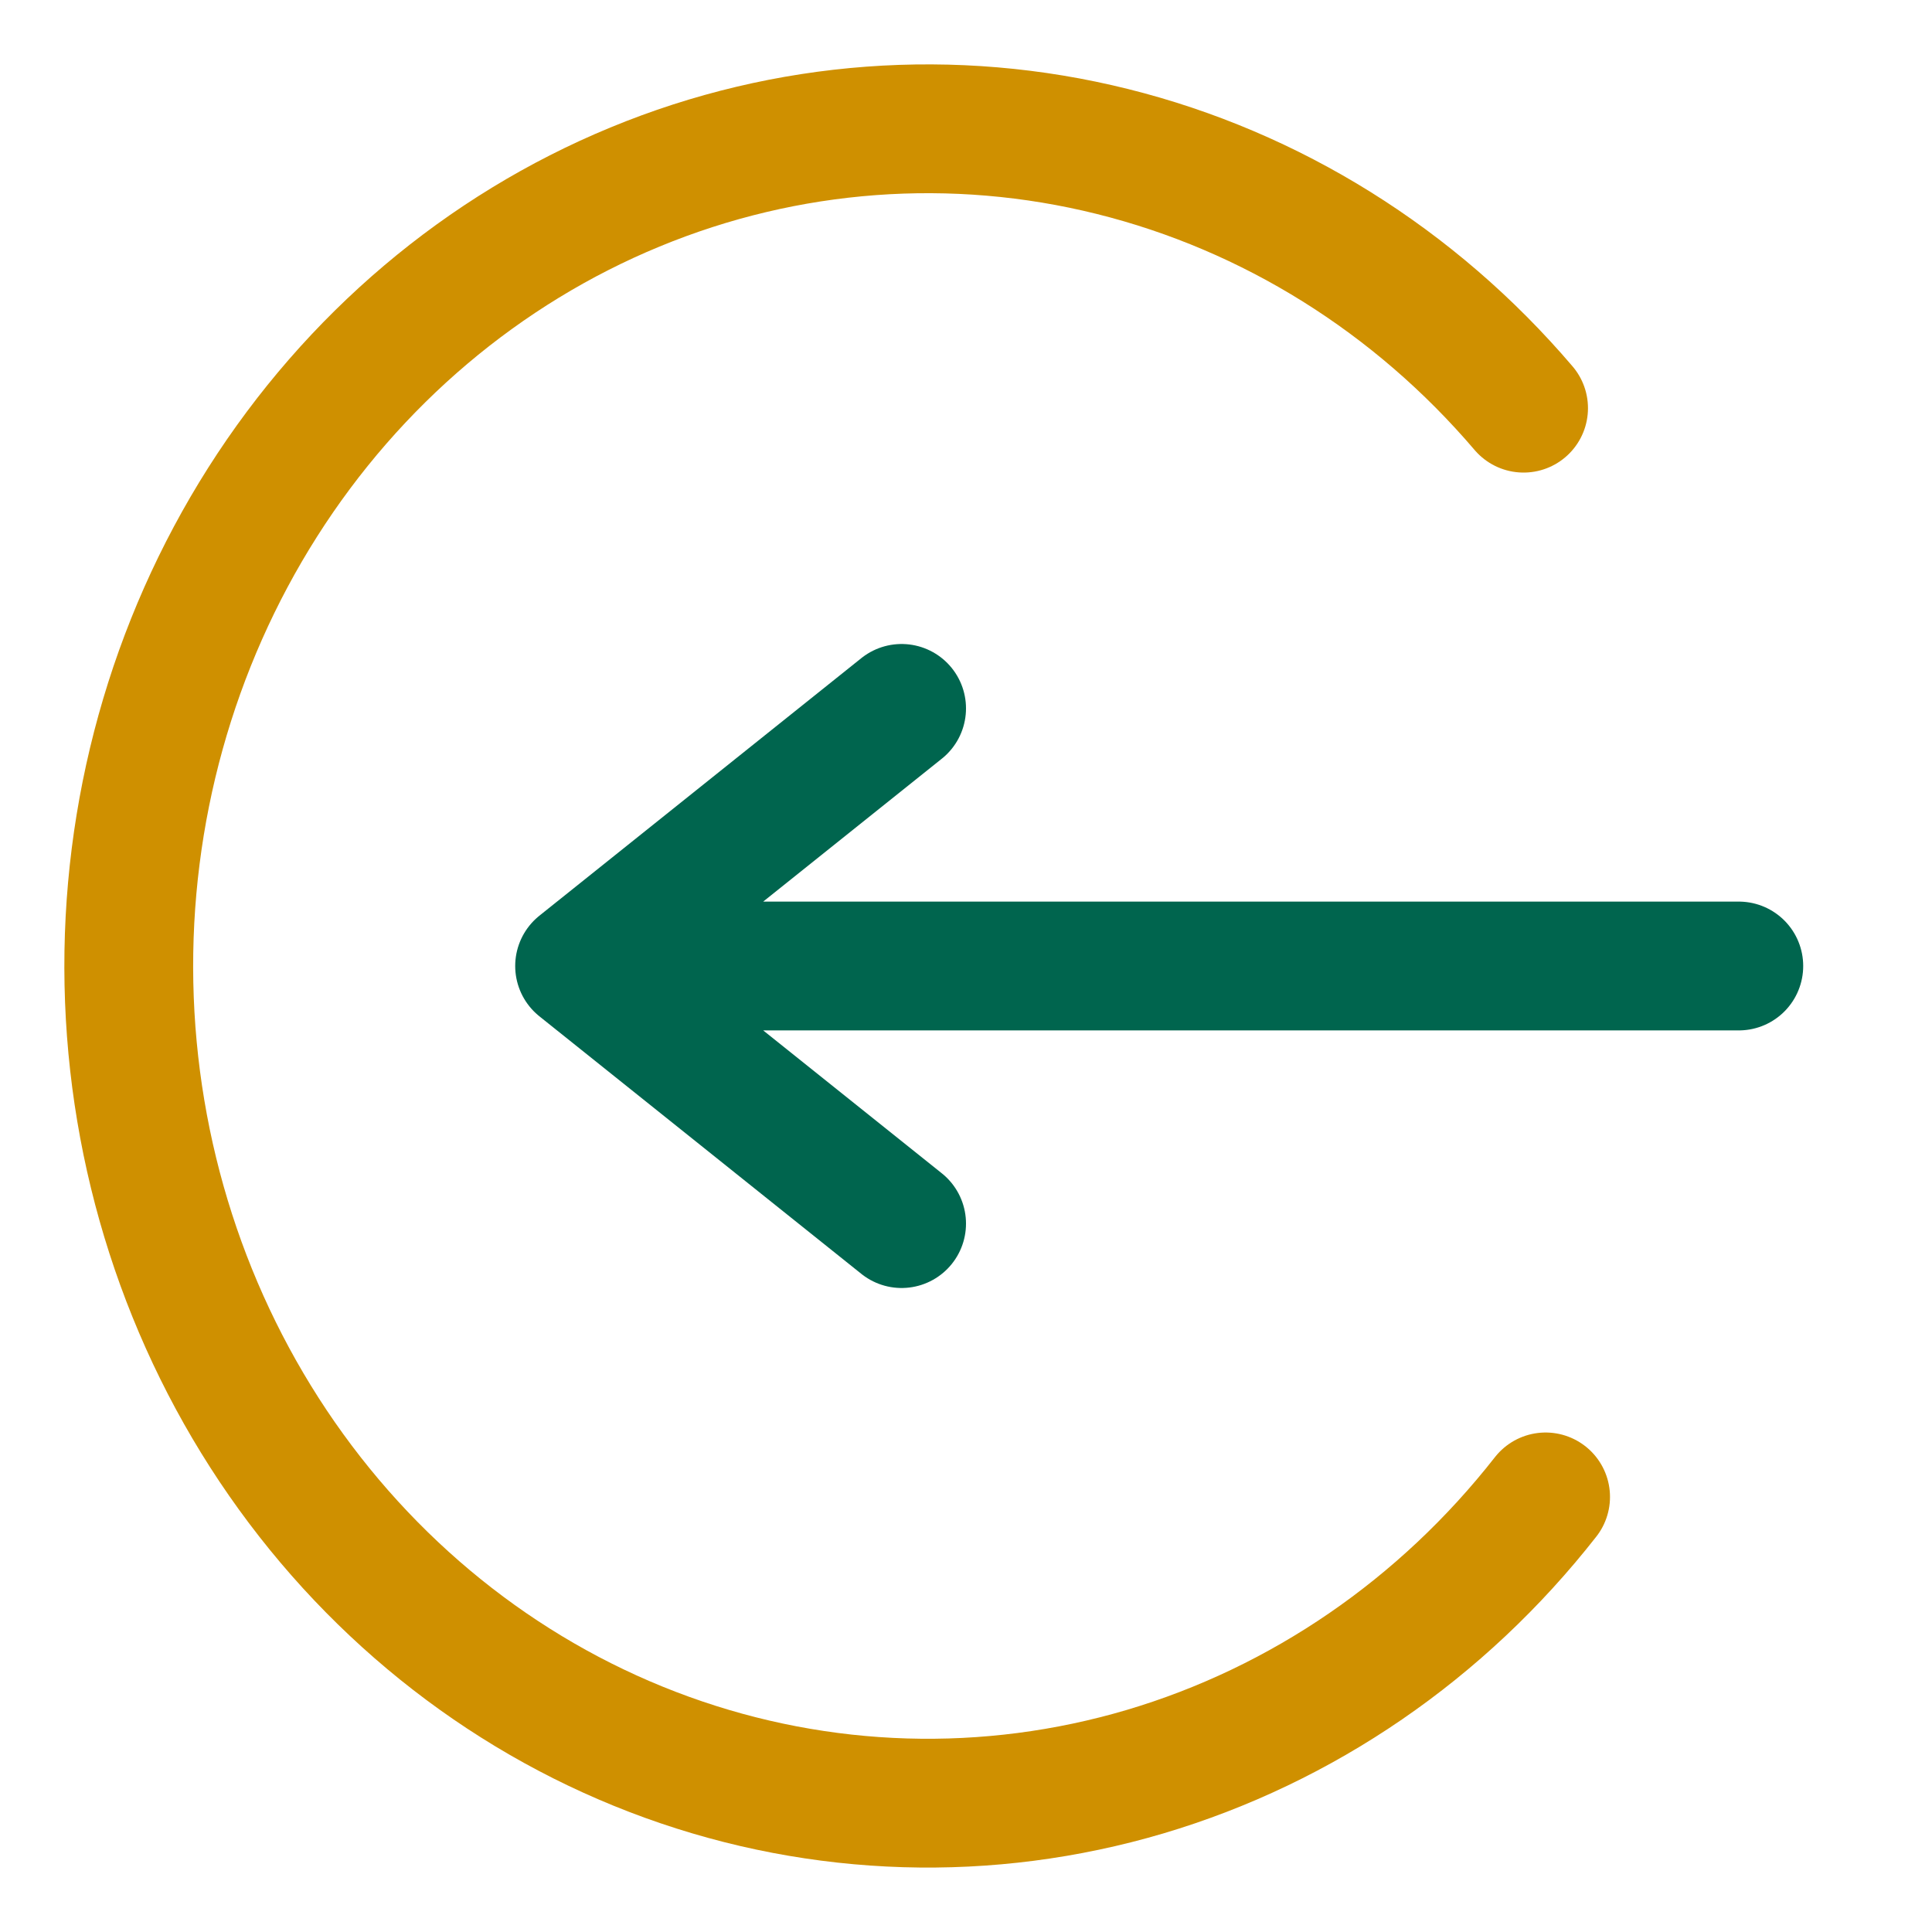
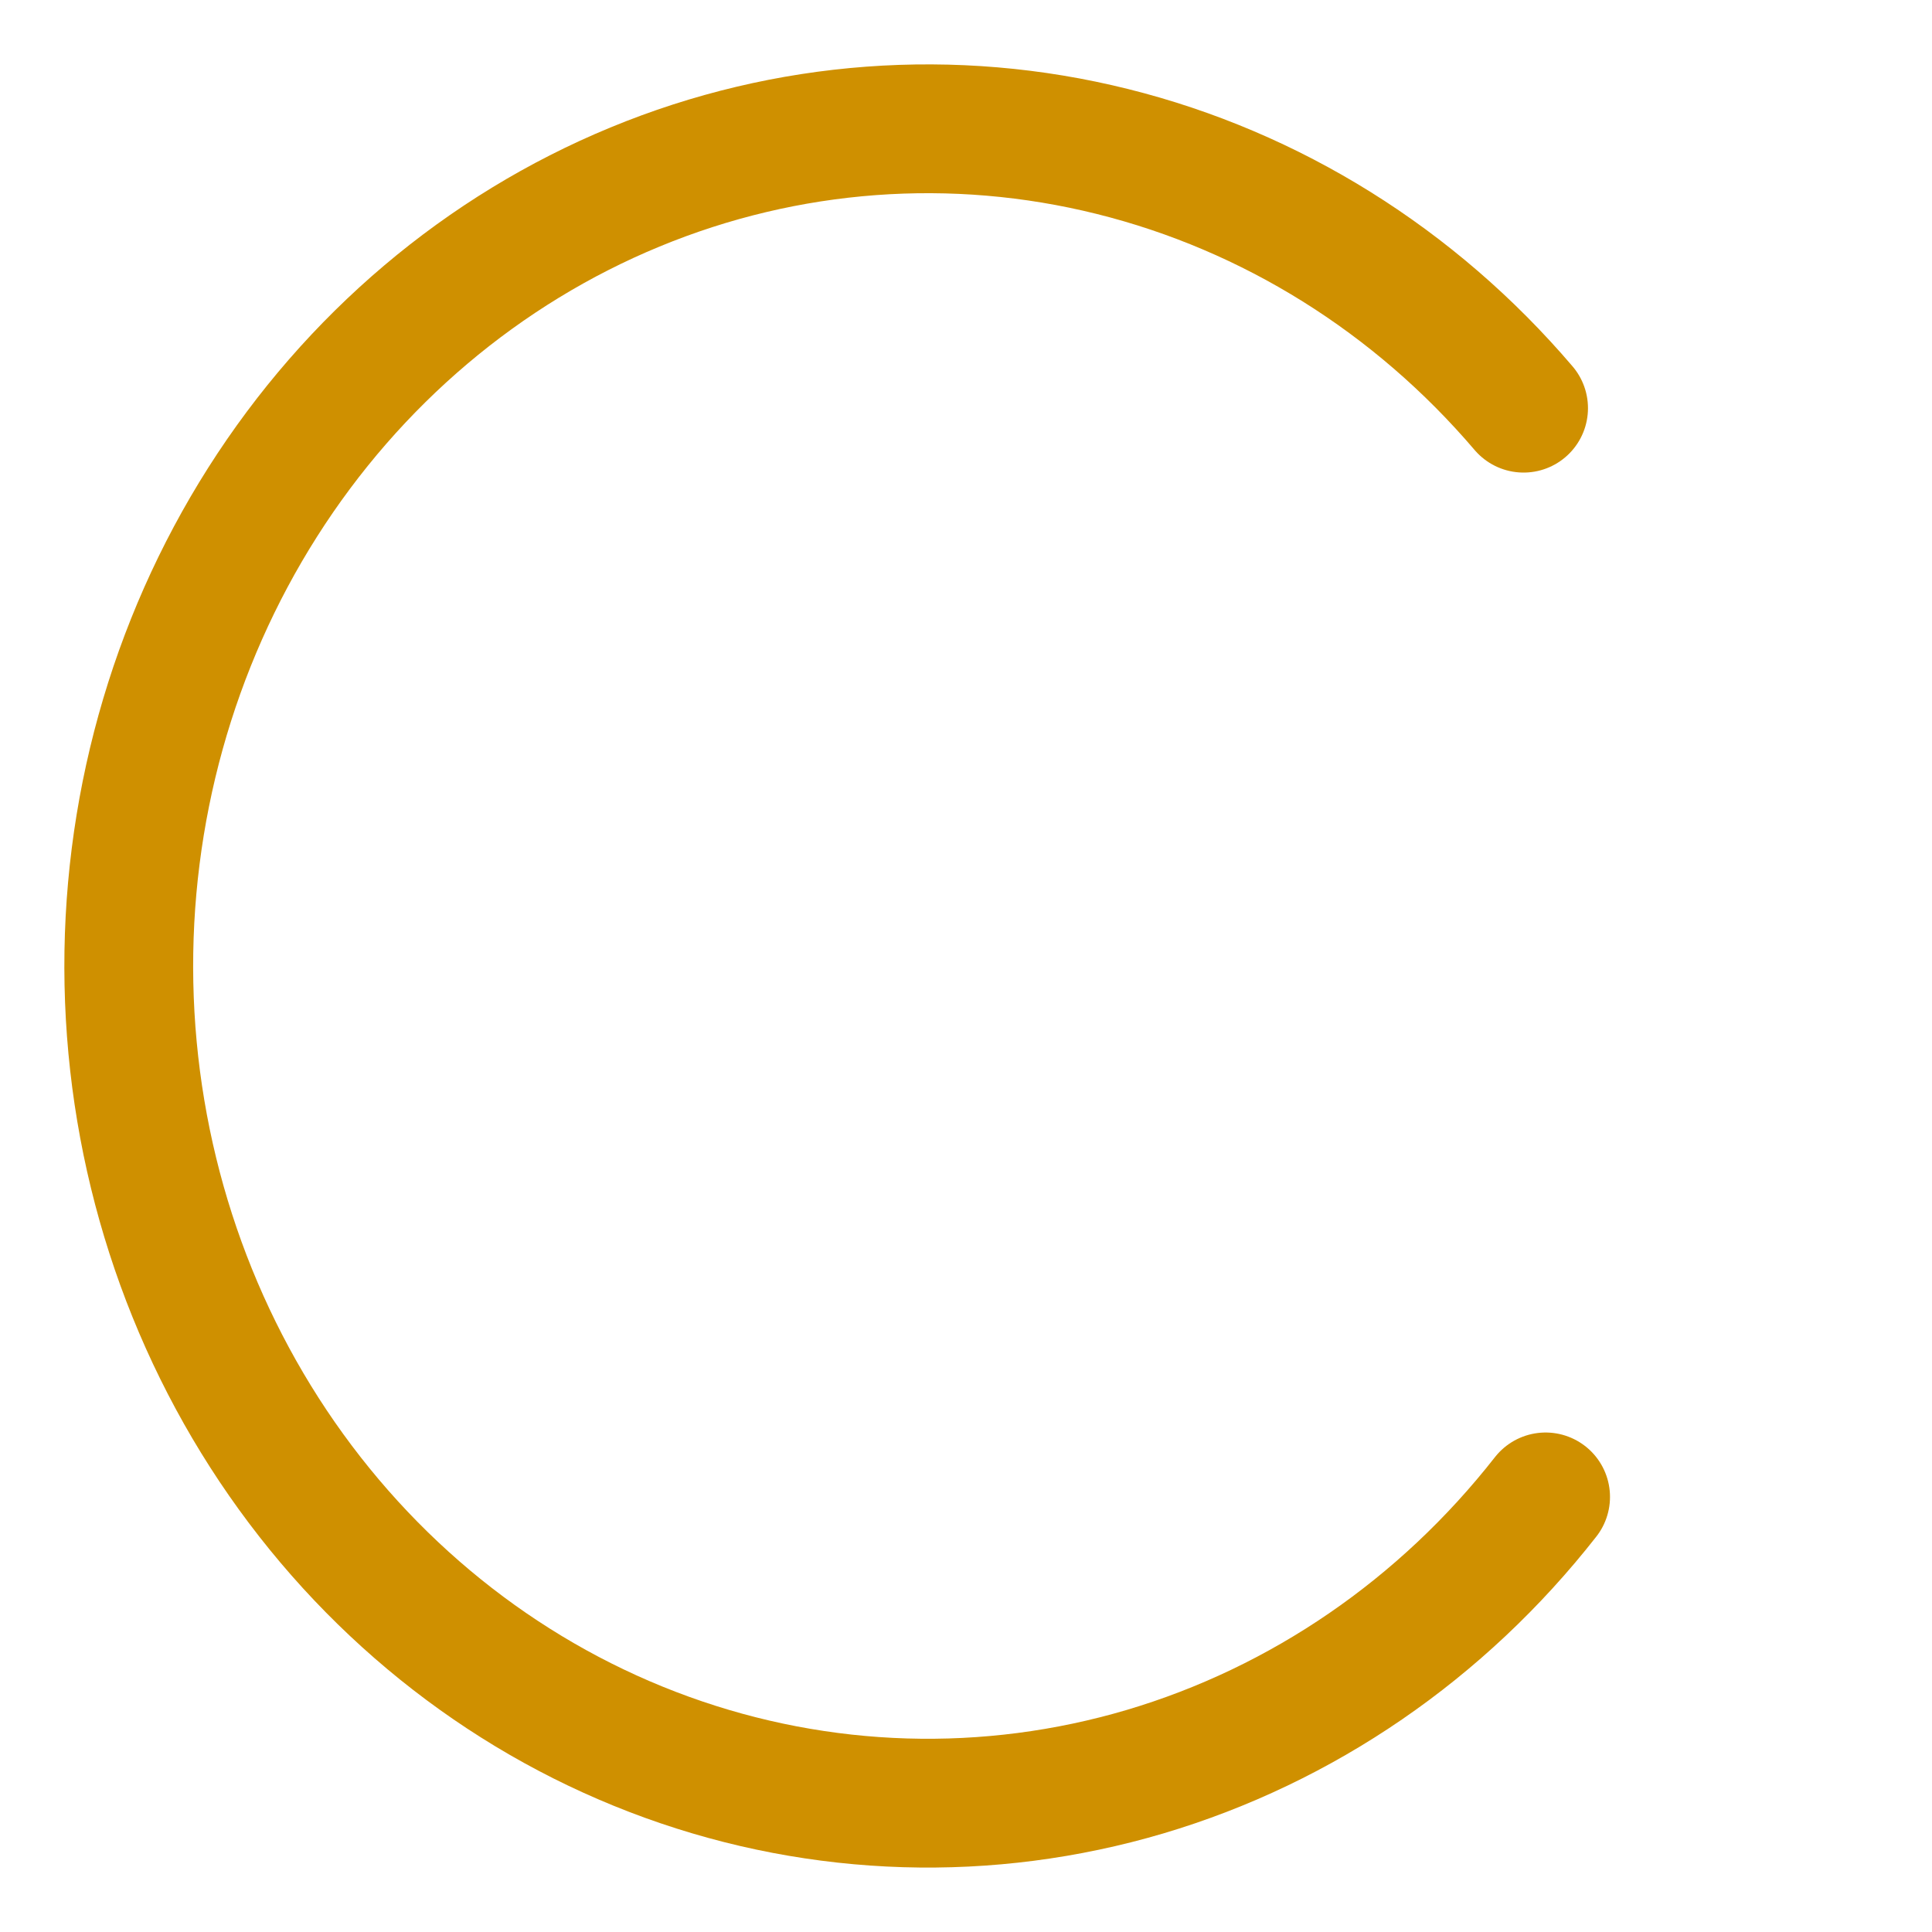
<svg xmlns="http://www.w3.org/2000/svg" width="15" height="15" viewBox="0 0 15 15" fill="none">
  <path d="M12 11.622C11.196 12.649 10.111 13.393 8.891 13.755C7.671 14.116 6.375 14.077 5.177 13.643C3.978 13.209 2.936 12.401 2.189 11.327C1.443 10.254 1.028 8.966 1.001 7.638C0.974 6.31 1.337 5.005 2.039 3.899C2.741 2.793 3.75 1.939 4.93 1.452C6.109 0.965 7.403 0.869 8.636 1.176C9.87 1.483 10.984 2.178 11.829 3.169" stroke="#CF9000" stroke-linecap="round" />
-   <path d="M4.5 7.5L7 5.5M4.5 7.5L7 9.5M4.5 7.5L13.5 7.5" stroke="#00654E" stroke-linecap="round" stroke-linejoin="round" />
</svg>